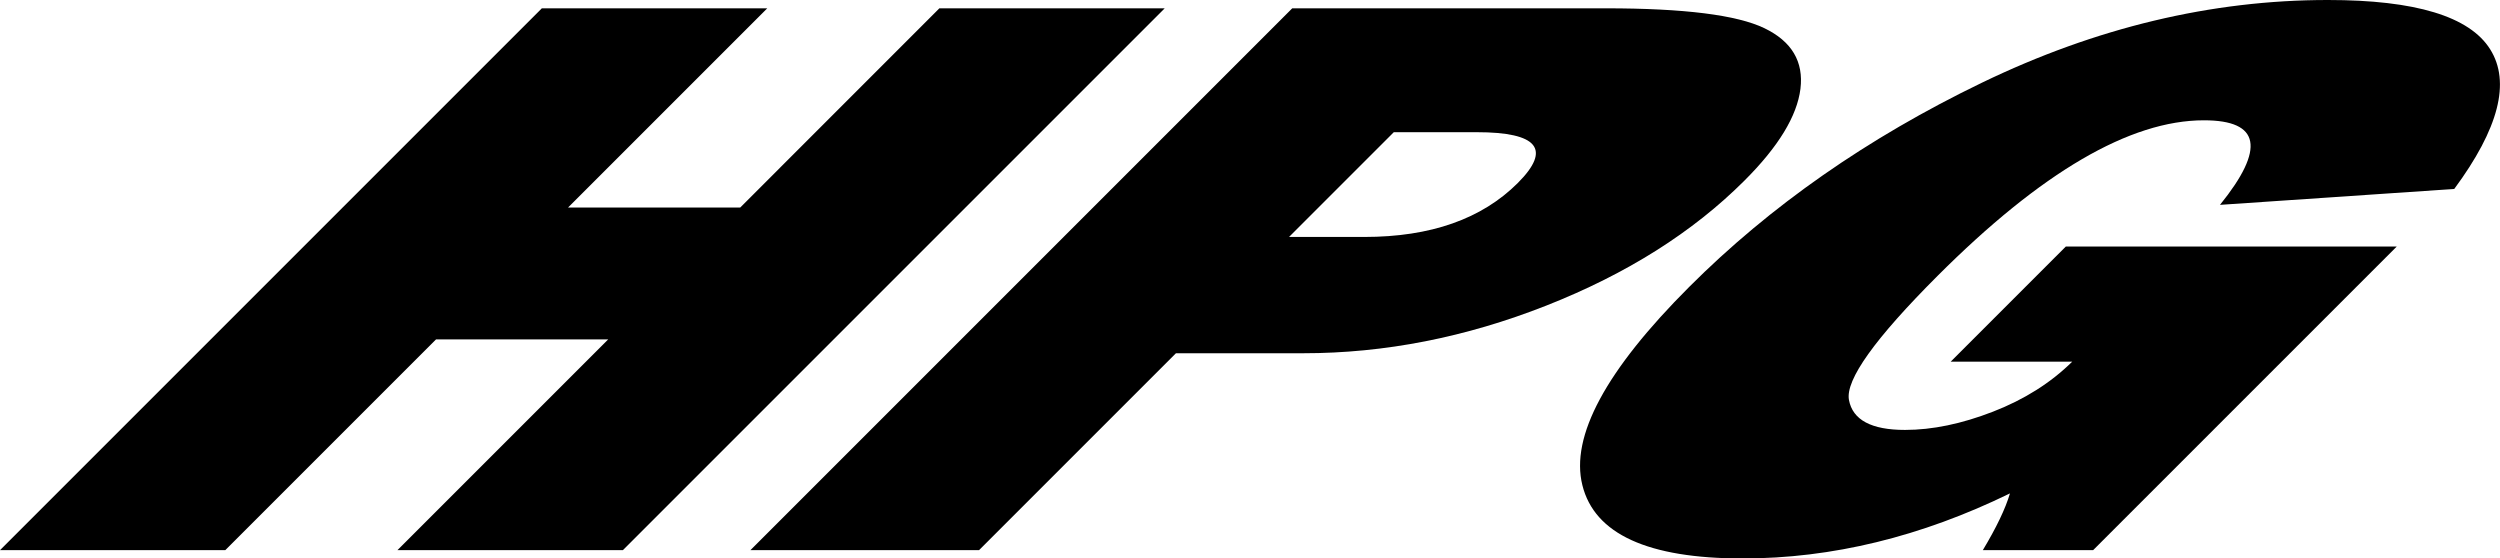
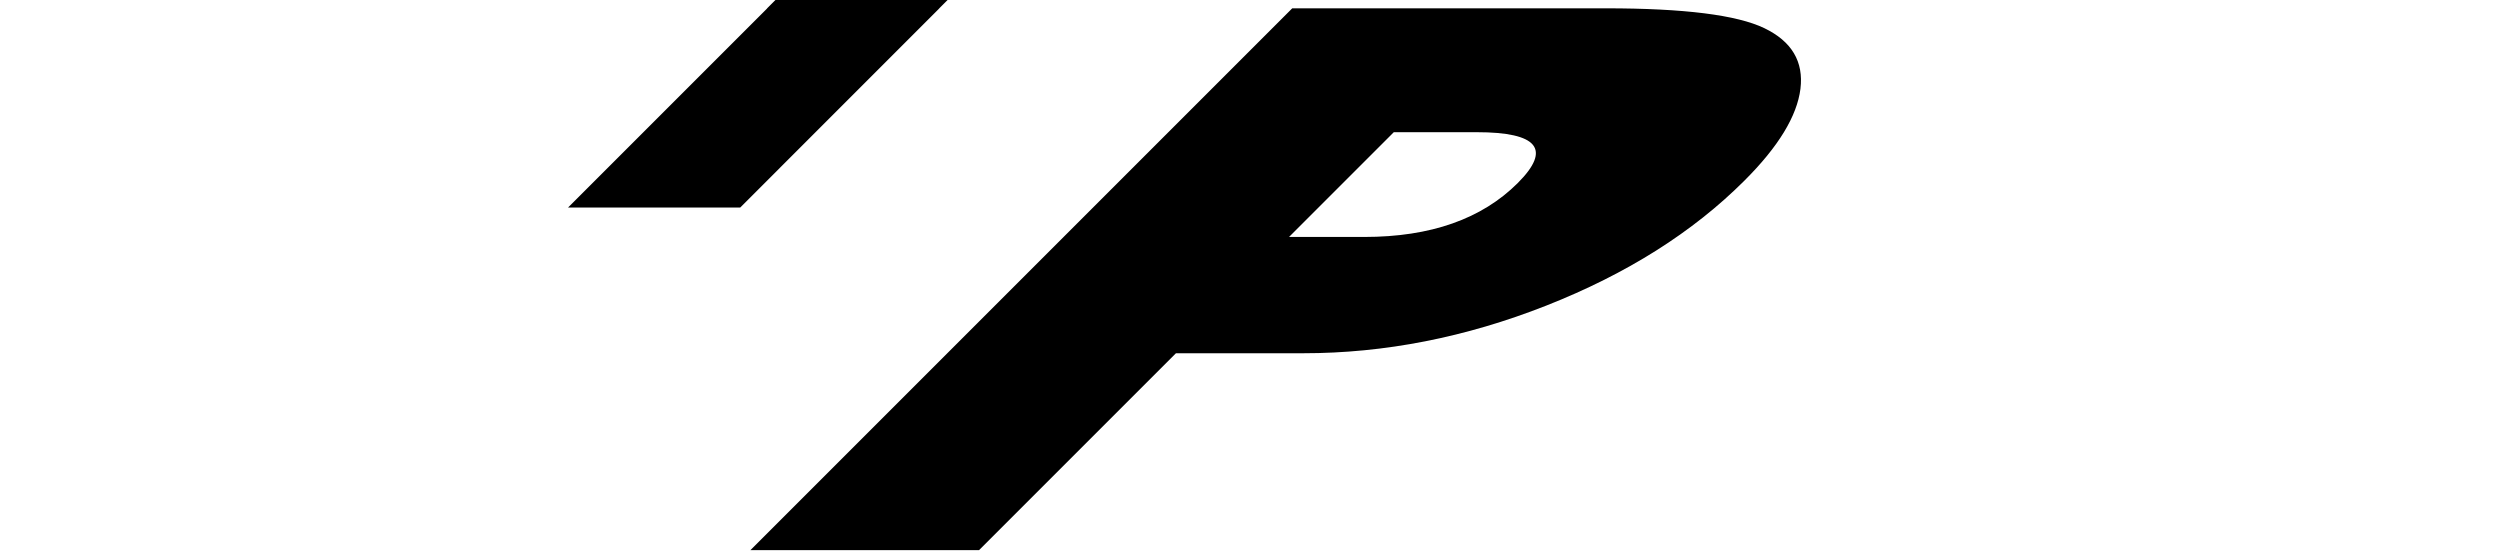
<svg xmlns="http://www.w3.org/2000/svg" viewBox="0 0 342.68 76.55">
-   <path fill="#000000" d="m159.65,1.14l-74.27,74.27h-30.9l28.89-28.89h-23.6l-28.89,28.89H0L74.27,1.14h30.9l-27.31,27.31h23.6L128.76,1.14h30.9Z" />
+   <path fill="#000000" d="m159.65,1.14h-30.9l28.89-28.89h-23.6l-28.89,28.89H0L74.27,1.14h30.9l-27.31,27.31h23.6L128.76,1.14h30.9Z" />
  <path fill="#000000" d="m161.19,48.42l-26.99,26.99h-31.34L177.13,1.14h42.99c10.72,0,17.96.91,21.72,2.72,3.76,1.81,5.41,4.59,4.95,8.32-.47,3.74-3.02,7.93-7.67,12.57-7.07,7.07-16.13,12.79-27.17,17.14-11.04,4.35-22.14,6.53-33.3,6.53h-17.48Zm15.5-15.94h10.32c9.09,0,16.11-2.47,21.04-7.4,4.64-4.64,2.76-6.96-5.64-6.96h-11.36l-14.36,14.36Z" />
-   <path fill="#000000" d="m328.53,33.79l-41.62,41.62h-15.12c1.85-3.08,3.1-5.68,3.72-7.78-12.19,5.95-24.41,8.92-36.65,8.92-12.98,0-20.3-3.35-21.96-10.04-1.67-6.69,3.21-15.75,14.64-27.18,11.1-11.1,24.47-20.43,40.12-27.99,15.65-7.56,31.46-11.34,47.44-11.34,11.99,0,19.4,2.25,22.23,6.75,2.83,4.5,1.19,10.88-4.92,19.15l-32.11,2.18c6.25-7.73,5.52-11.59-2.2-11.59-10.13,0-22.3,7.11-36.52,21.33-8.6,8.6-12.64,14.26-12.14,17,.51,2.74,3.07,4.11,7.69,4.11,3.74,0,7.75-.83,12.05-2.5,4.3-1.67,7.92-3.95,10.87-6.86h-16.66l15.78-15.78h45.35Z" />
</svg>